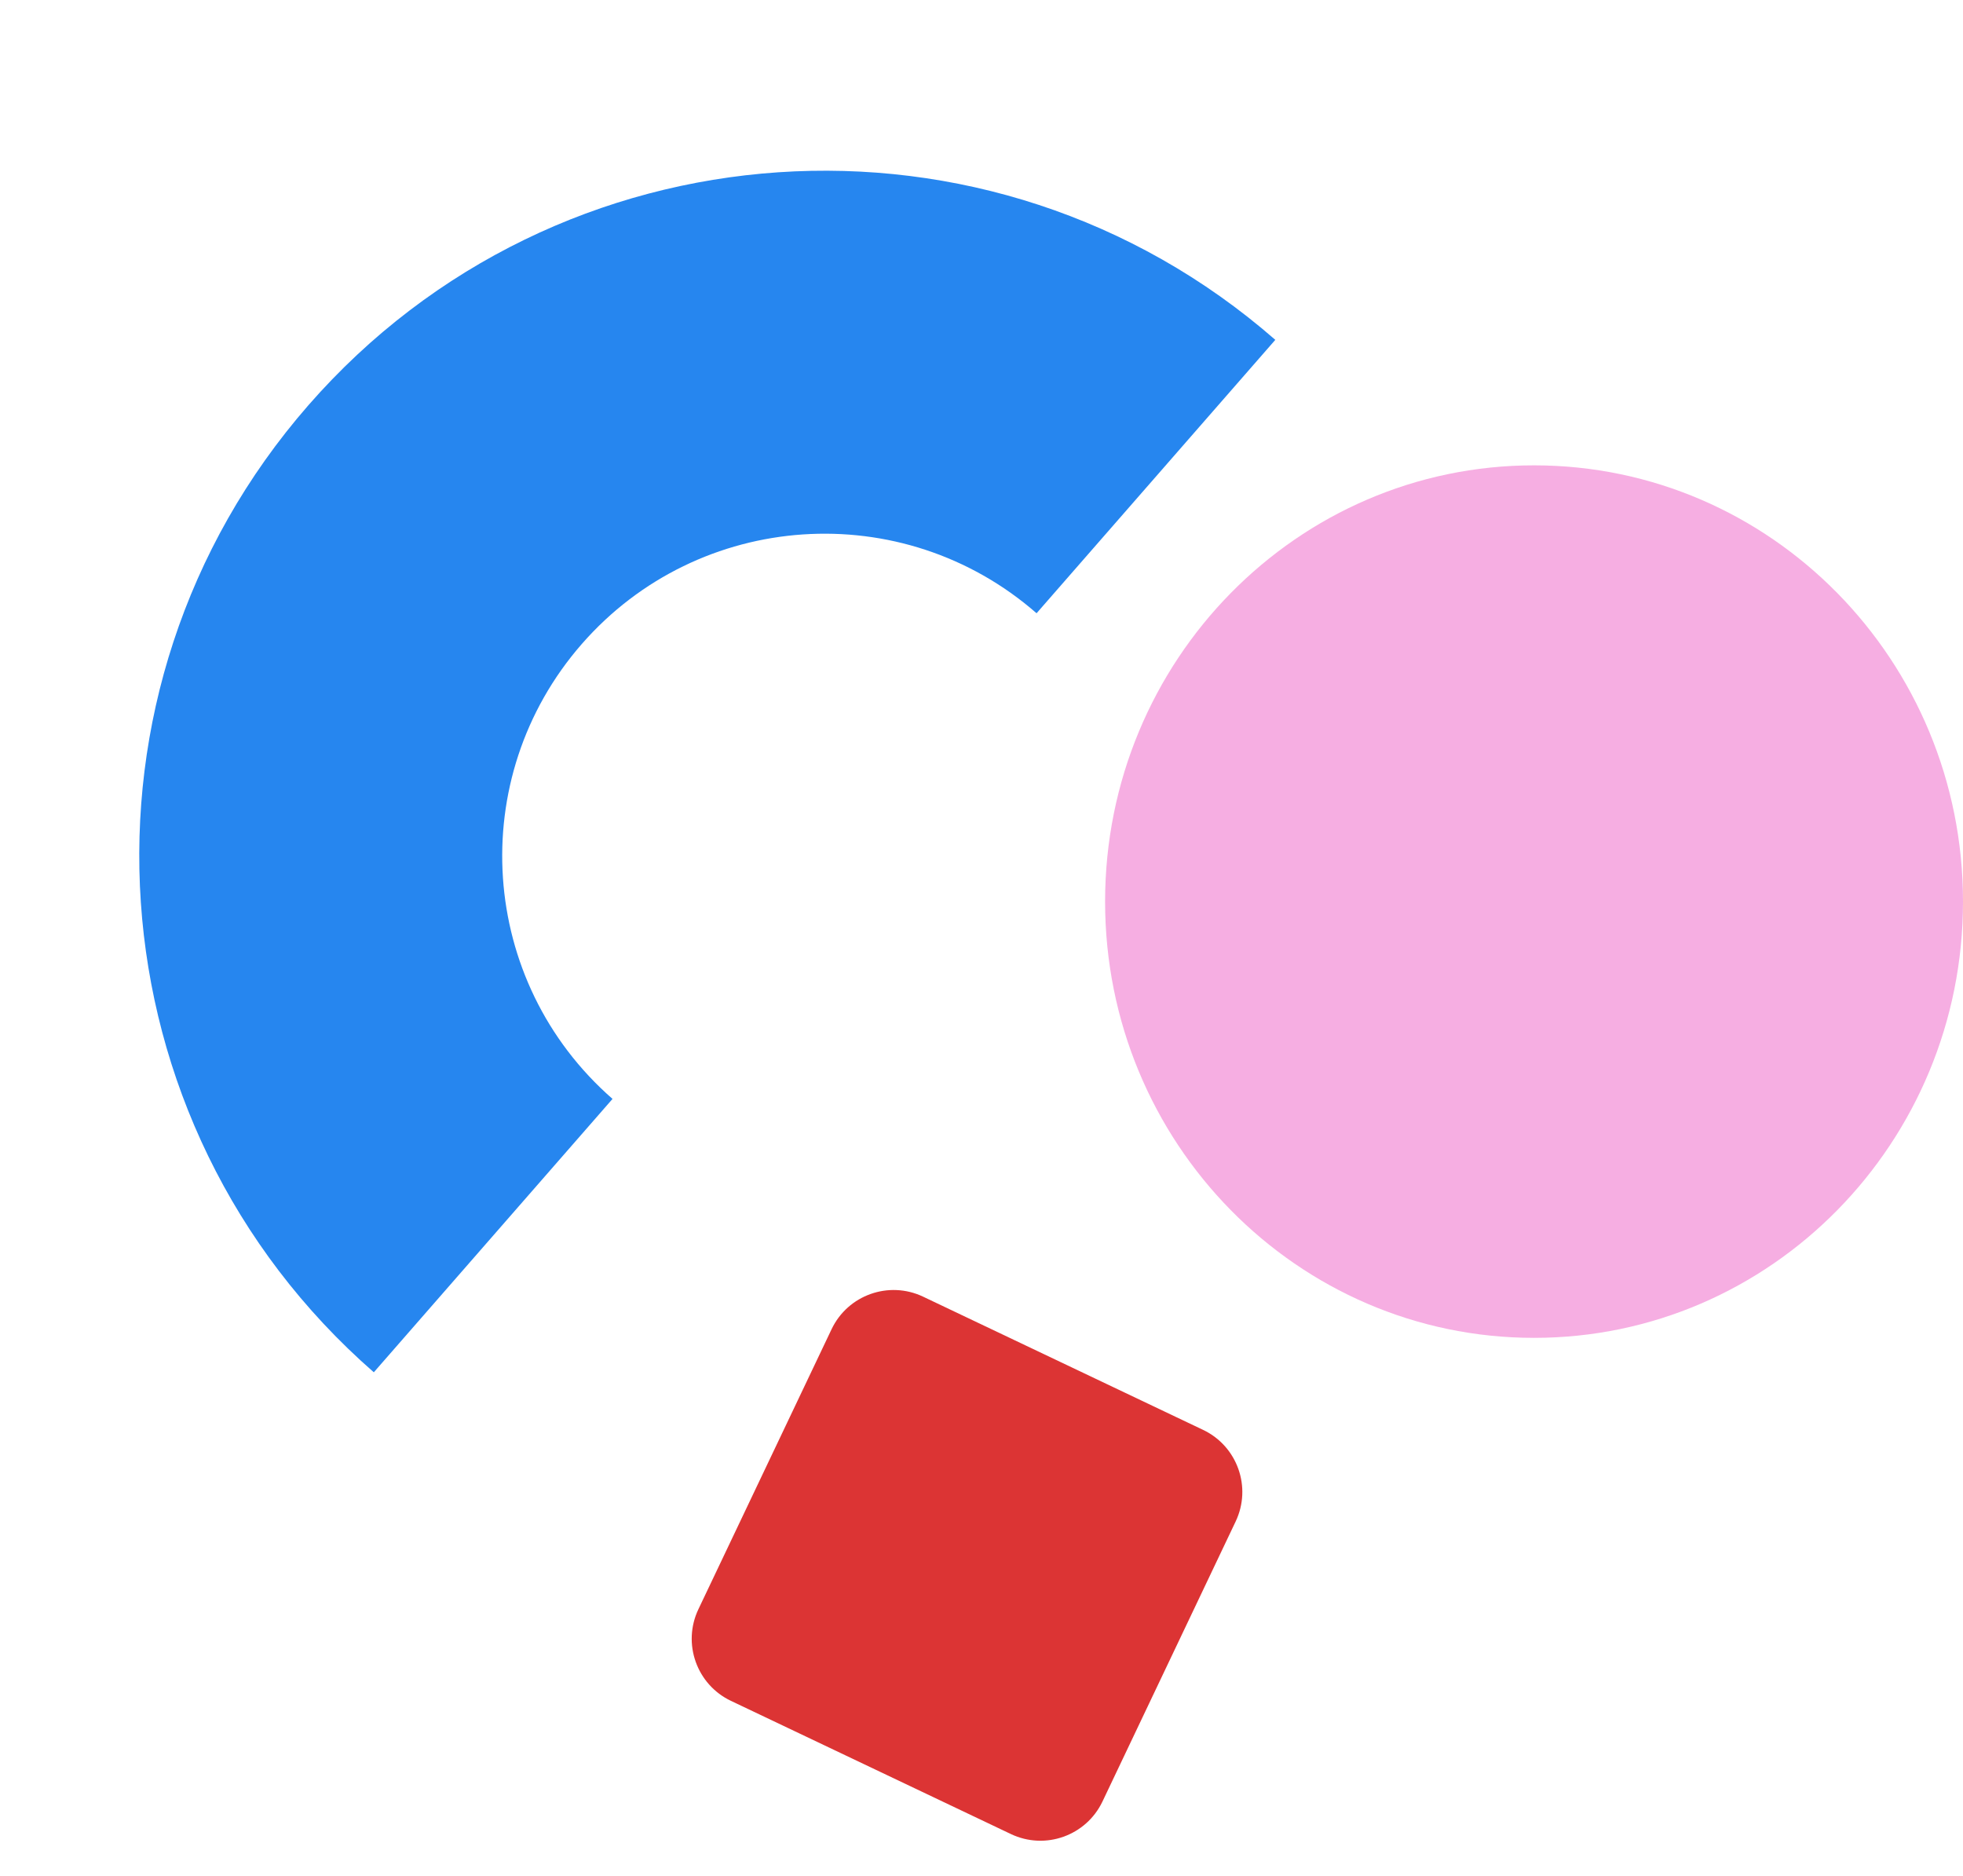
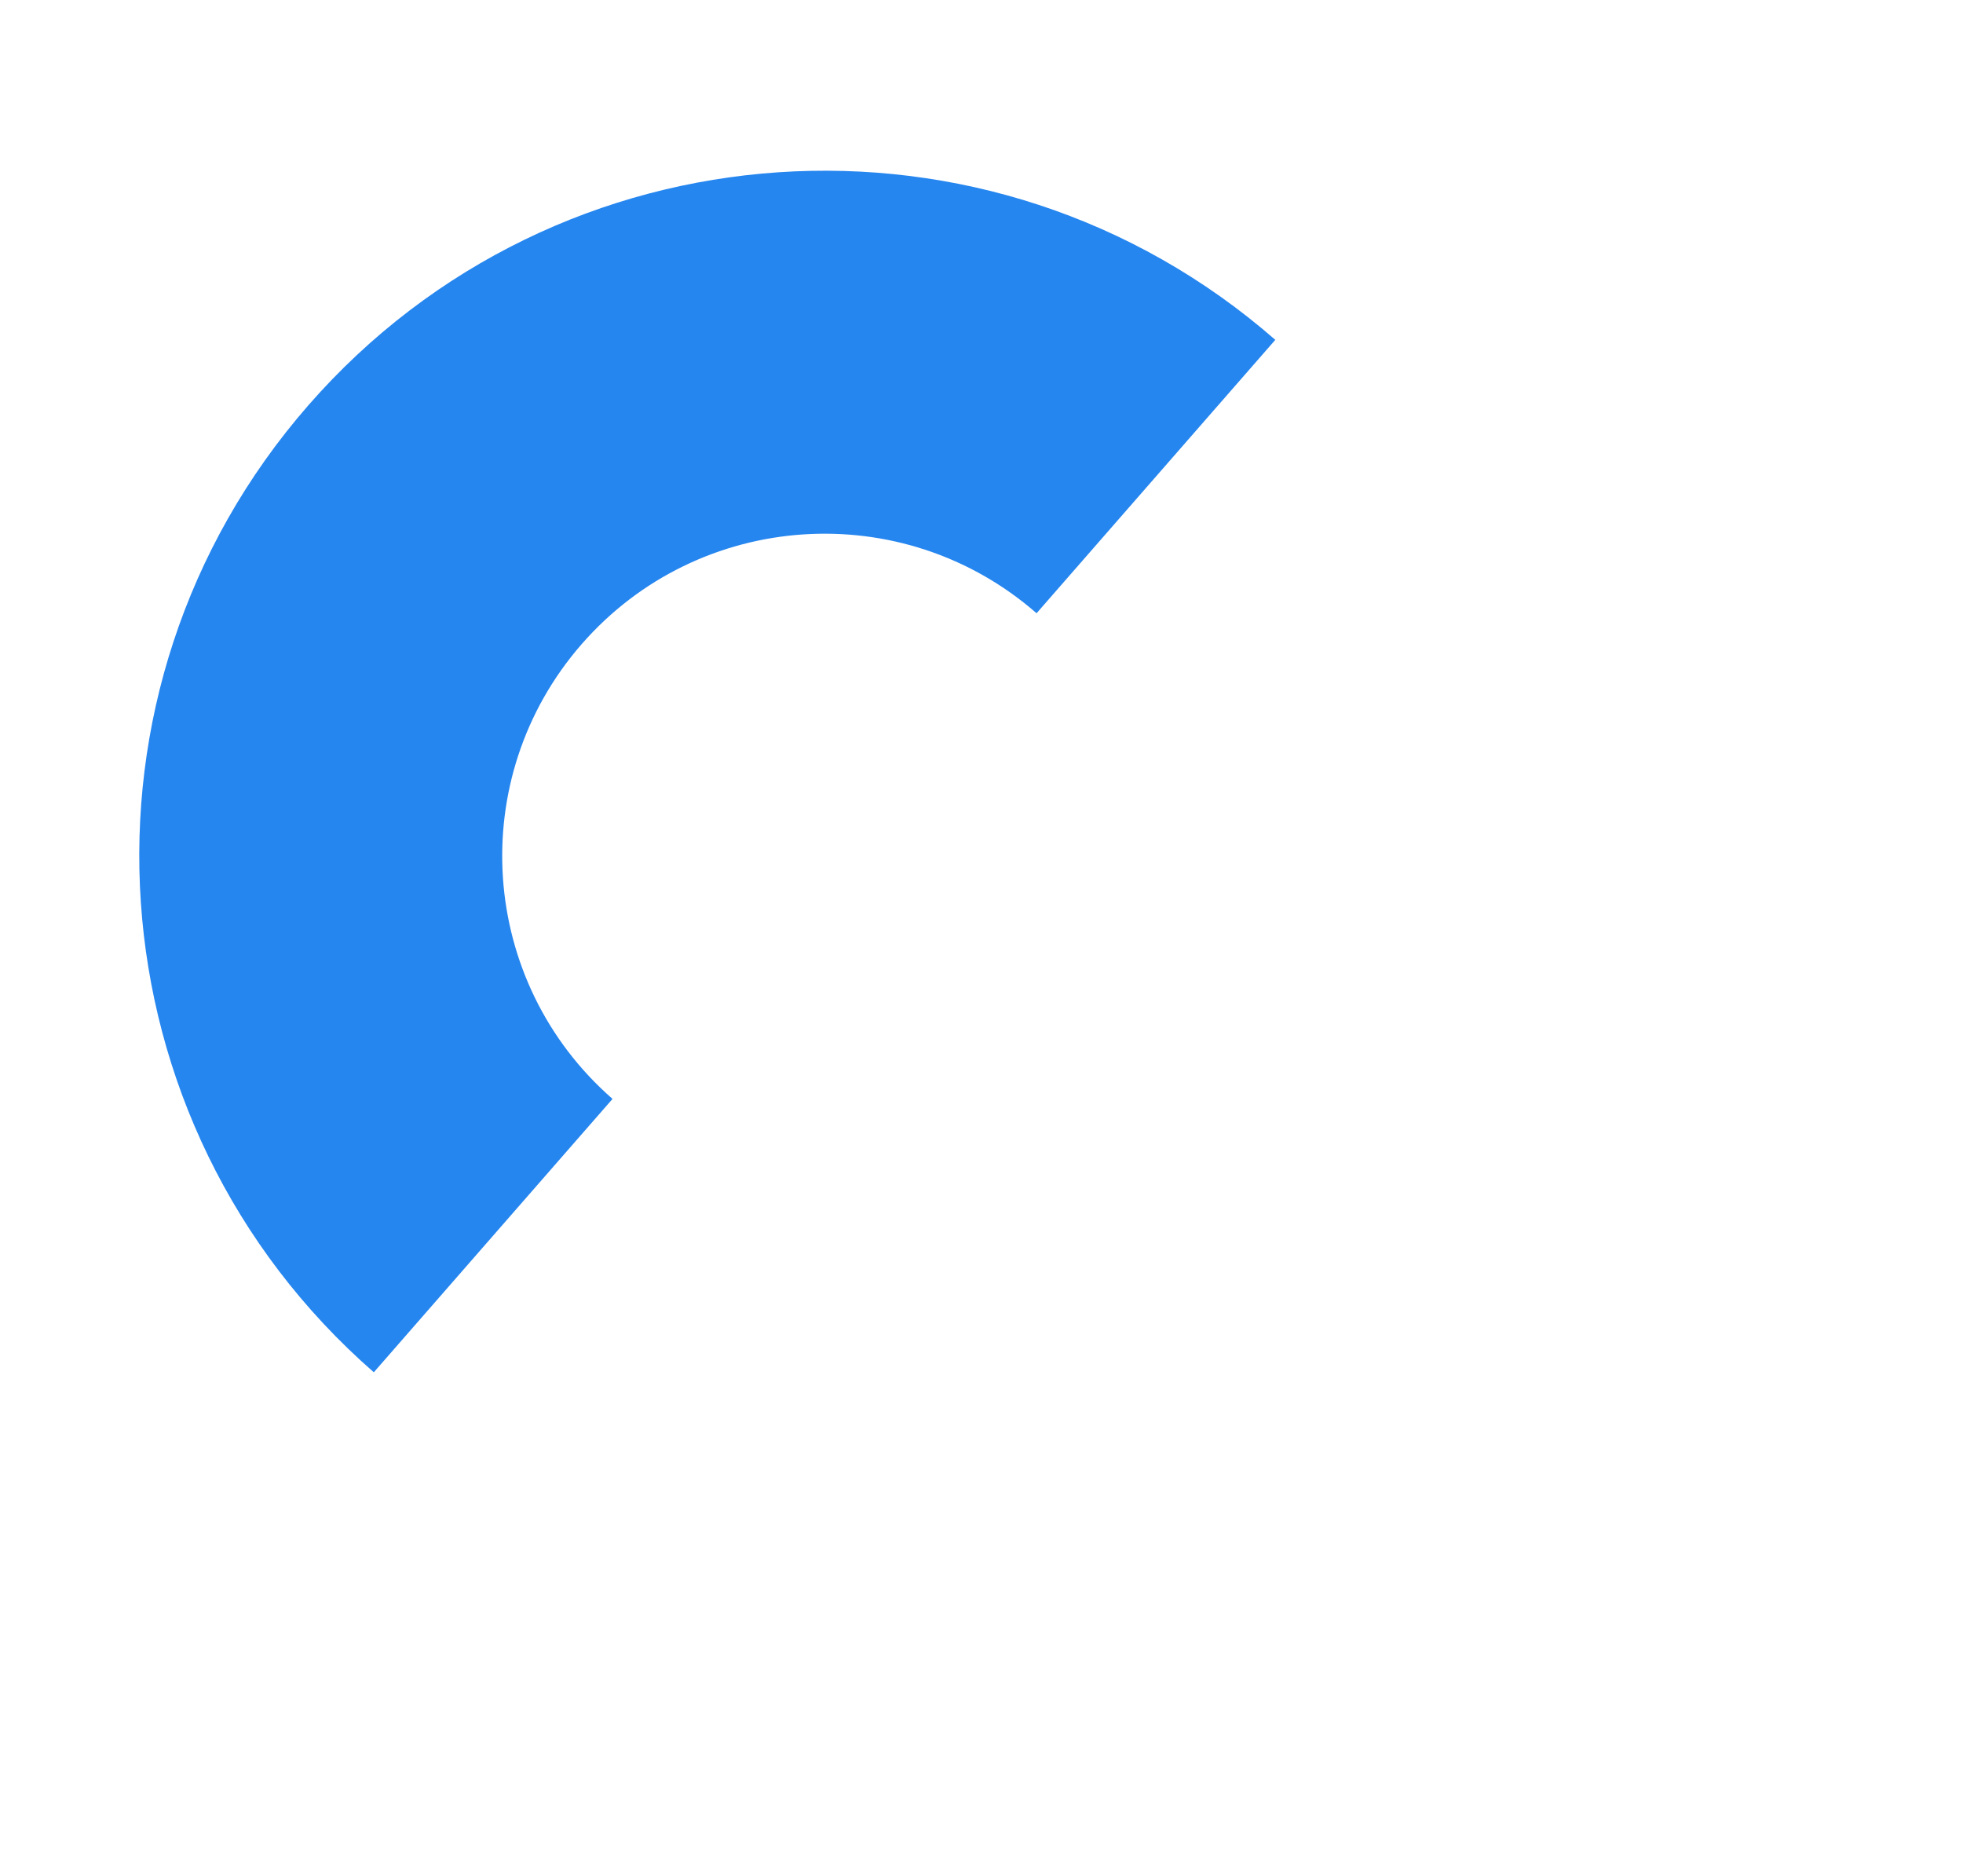
<svg xmlns="http://www.w3.org/2000/svg" width="135" height="129" viewBox="0 0 135 129" fill="none">
  <path d="M87.703 23.368C68.097 6.249 38.325 8.265 21.206 27.87C4.087 47.476 6.103 77.249 25.708 94.368L42.125 75.568C32.904 67.516 31.955 53.513 40.008 44.289C48.061 35.067 62.064 34.118 71.287 42.171L87.705 23.371L87.703 23.368Z" fill="#2686EF" />
-   <path d="M105.5 92C121.792 92 135 78.569 135 62C135 45.431 121.792 32 105.5 32C89.208 32 76 45.431 76 62C76 78.569 89.208 92 105.5 92Z" fill="#F6AEE2" />
-   <path d="M57.189 91.407L48.03 110.662C46.909 113.02 47.911 115.84 50.268 116.962L69.521 126.121C71.879 127.243 74.698 126.241 75.82 123.883L84.978 104.628C86.1 102.27 85.098 99.45 82.74 98.328L63.487 89.169C61.13 88.047 58.31 89.049 57.189 91.407Z" fill="#DC3434" />
</svg>